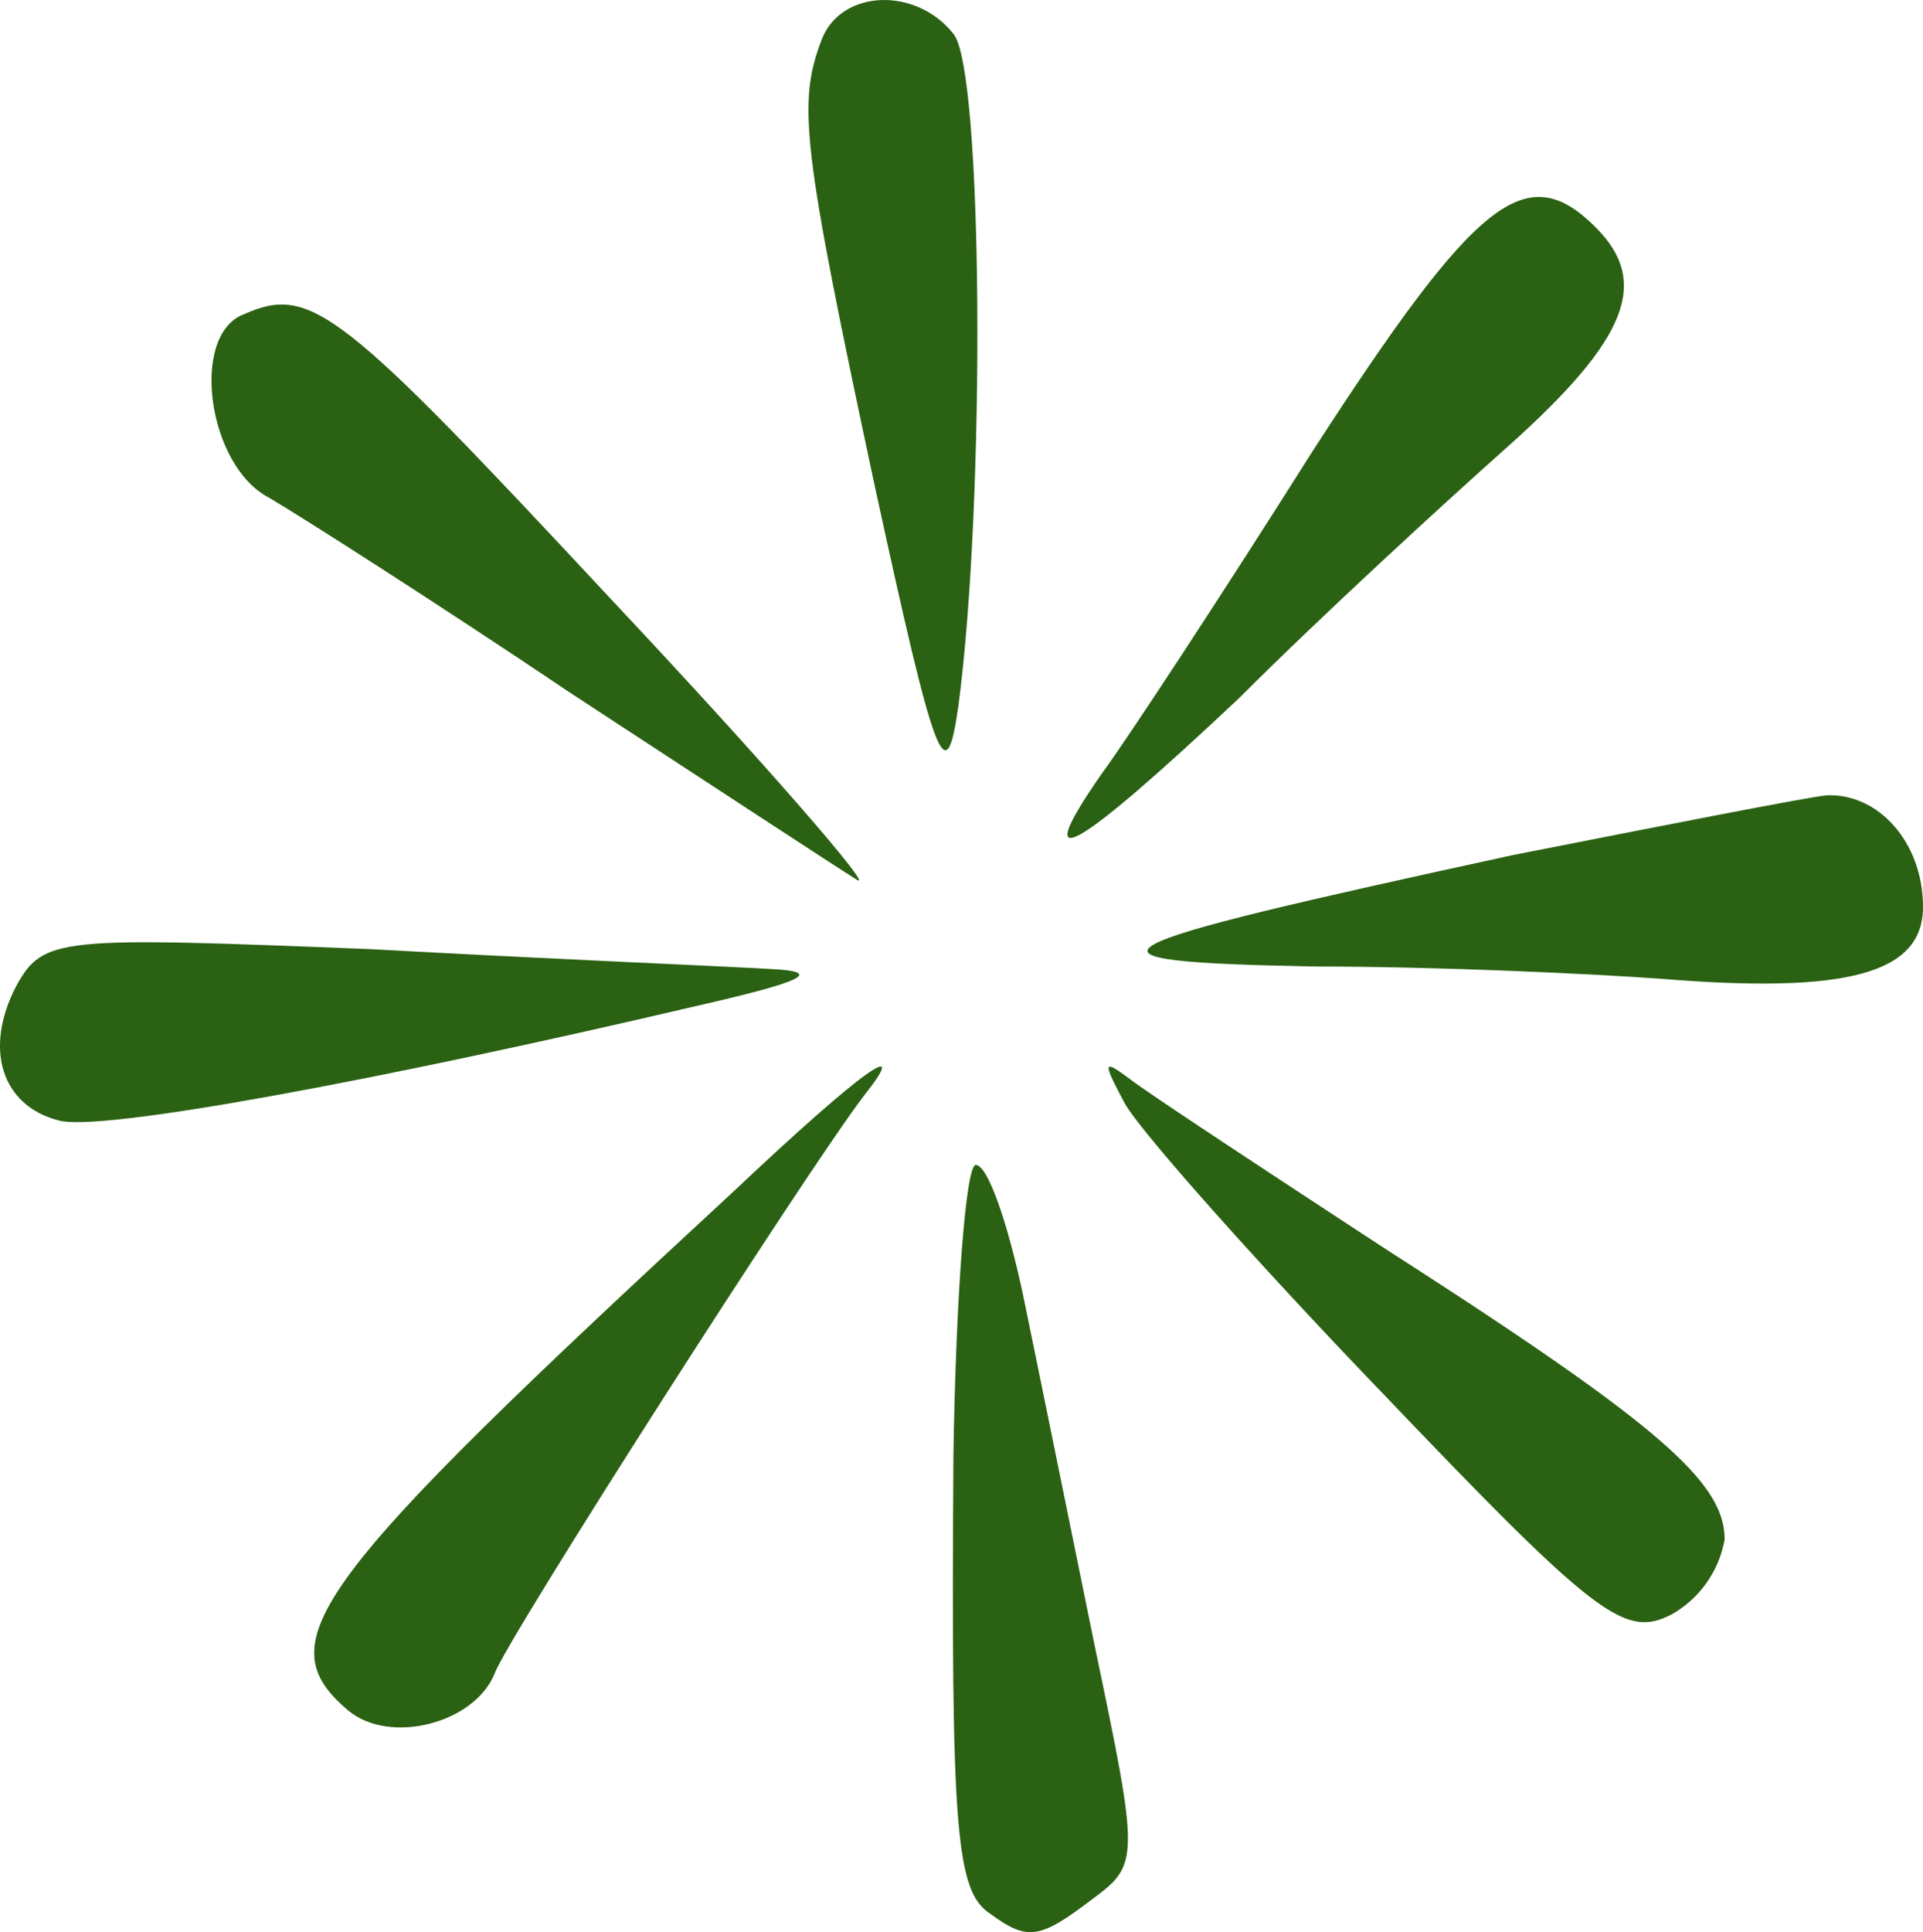
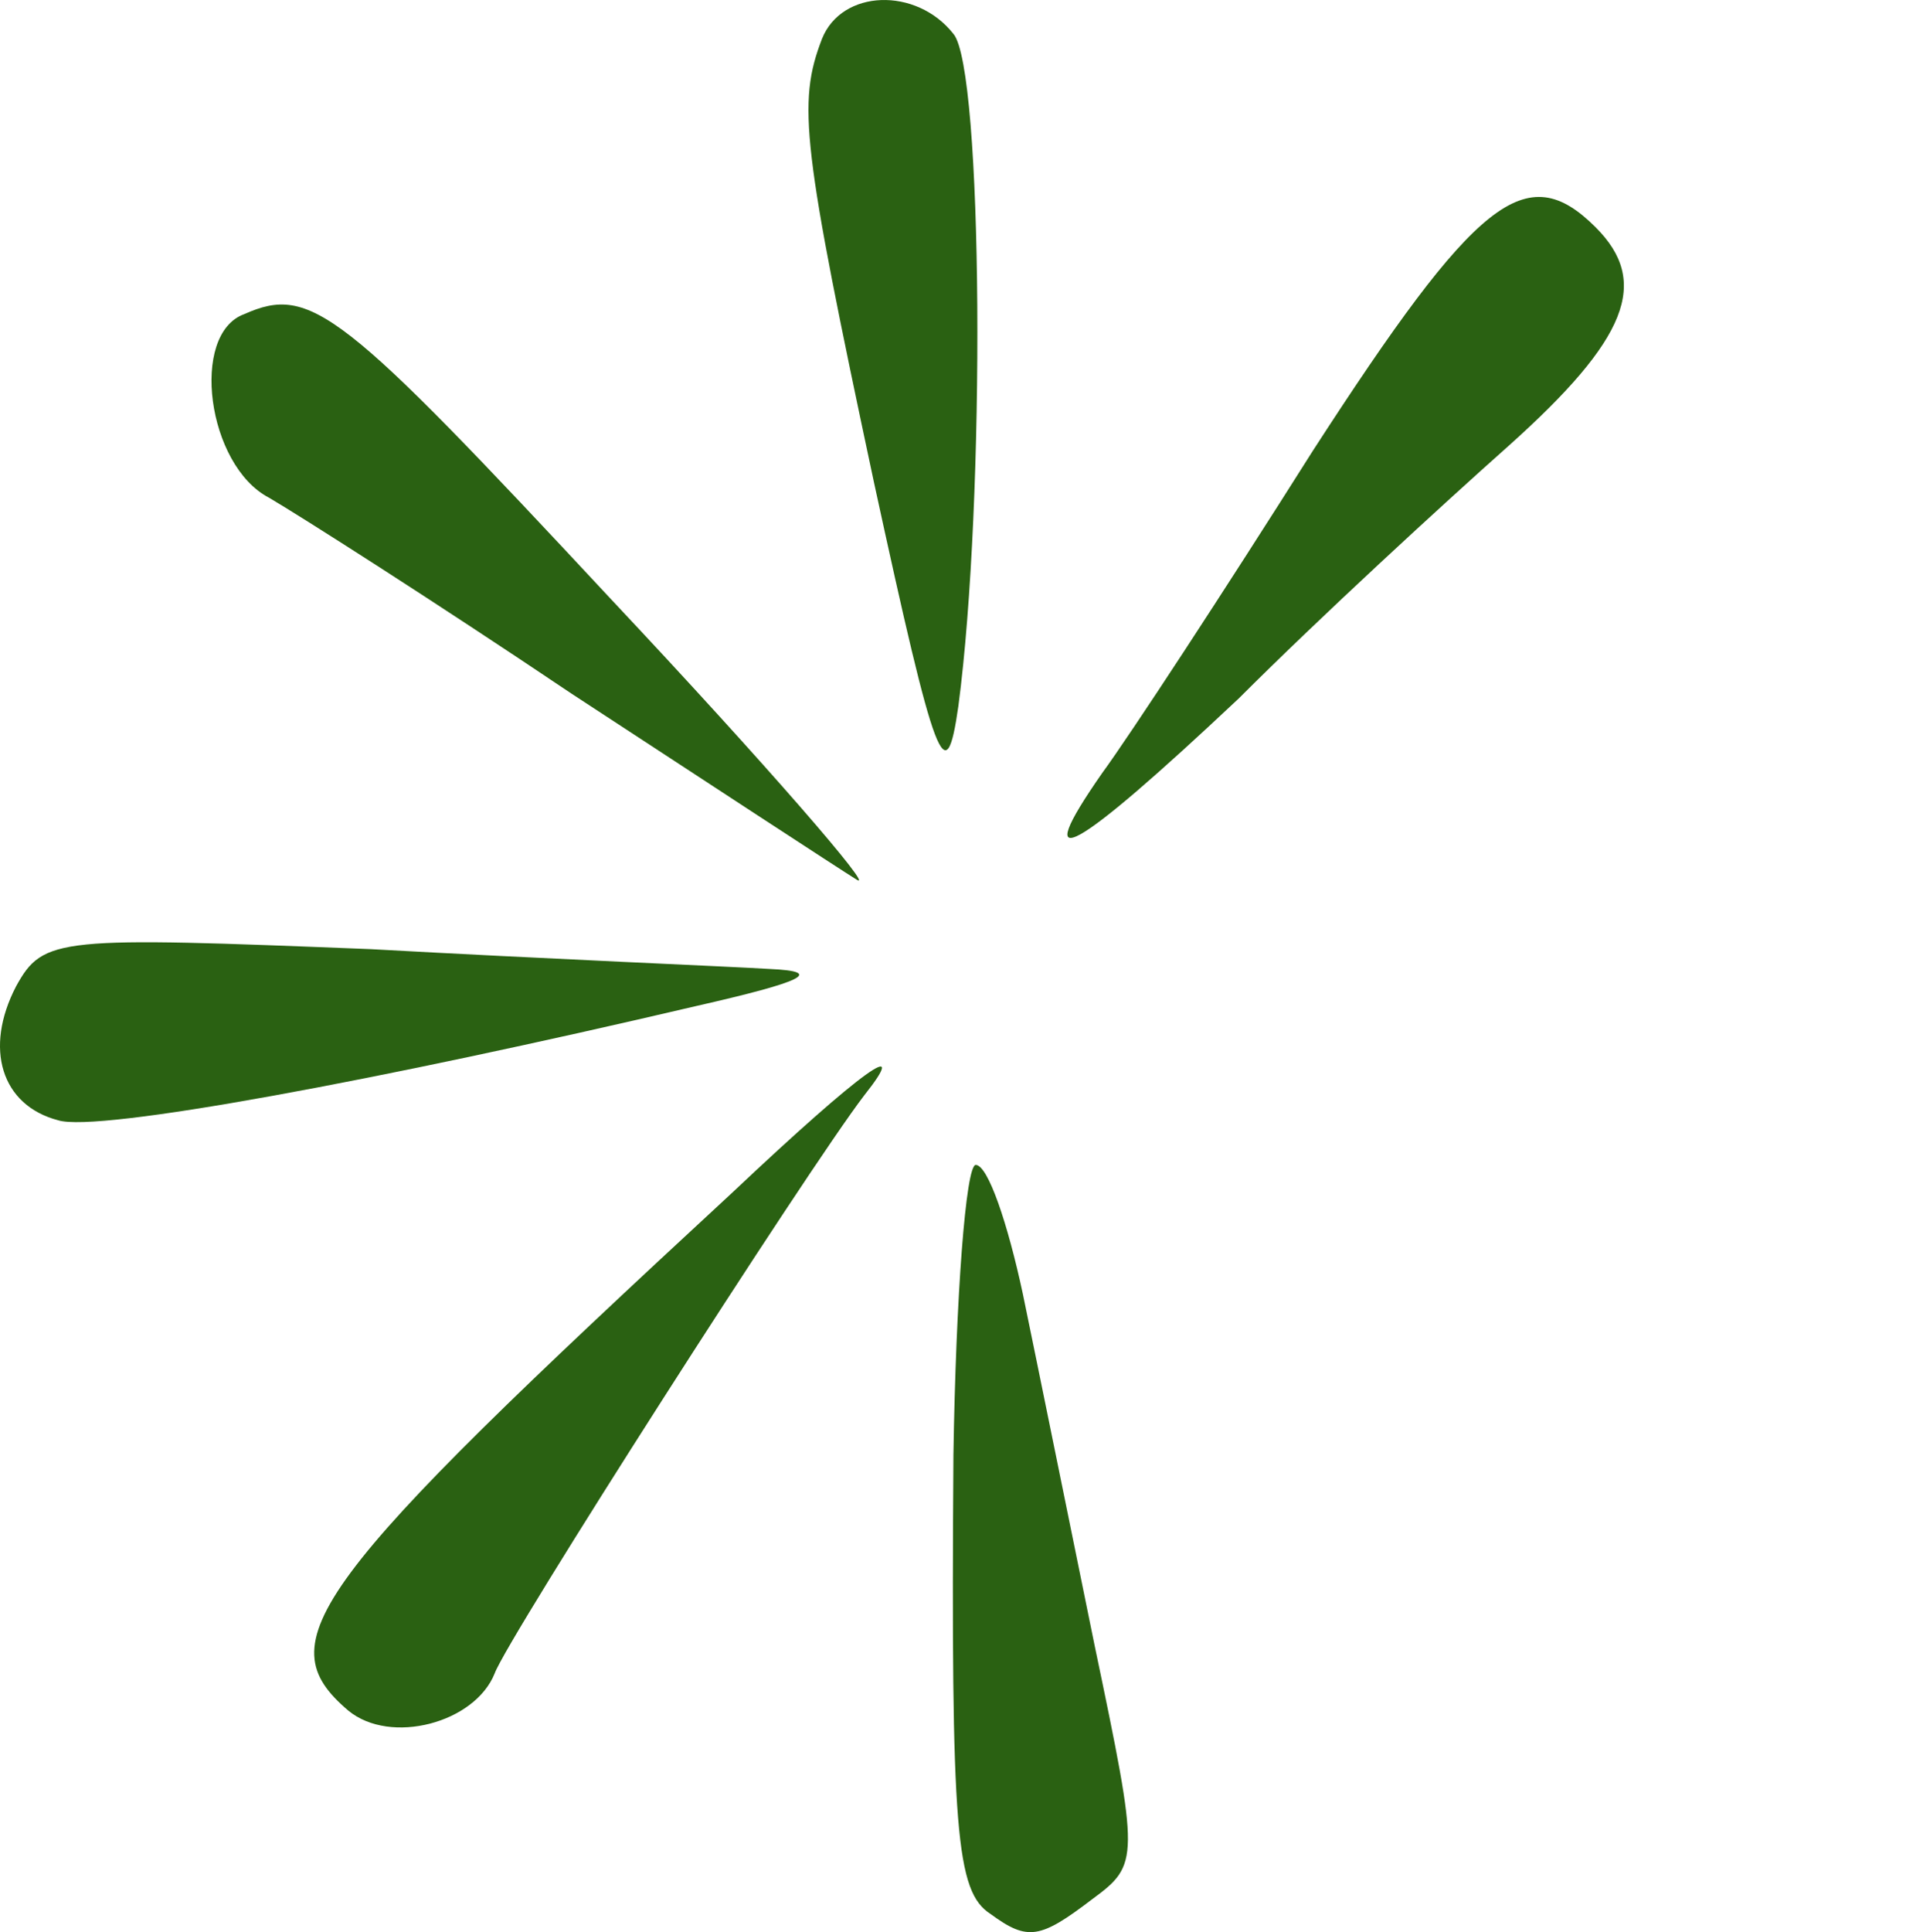
<svg xmlns="http://www.w3.org/2000/svg" width="77.548" height="77.895" viewBox="0 0 77.548 77.895">
  <g id="Zrzut_ekranu_2024-02-5_o_22.16.20-removebg-preview" transform="translate(-39.452 116.965)">
    <path id="Path_135" data-name="Path 135" d="M72.6-115.4c-1,2.6-.8,4.3,2.1,17.9,2.5,11.5,2.9,12.5,3.4,9,1.1-8.3,1-25.7-.2-27.1C76.4-117.5,73.4-117.4,72.6-115.4Z" fill="#2a6112" />
    <path id="Path_136" data-name="Path 136" d="M92.4-98.8c-3.6,5.7-7.4,11.5-8.5,13-3,4.3-1.2,3.3,5.5-3,3.3-3.3,8.2-7.8,10.9-10.2,4.8-4.3,5.7-6.6,3.5-8.8C101-110.6,99-109,92.4-98.8Z" fill="#2a6112" />
    <path id="Path_137" data-name="Path 137" d="M49.3-104.3c-2.2.8-1.5,6.1,1,7.4,1.2.7,6.7,4.2,12.2,7.9C68-85.4,73.2-82,74-81.5s-3.6-4.6-9.9-11.3C53.2-104.5,52-105.5,49.3-104.3Z" fill="#2a6112" />
-     <path id="Path_138" data-name="Path 138" d="M100.5-82.5C83-78.7,82-78.2,92.5-78c5,0,11.3.3,14,.5,7.4.6,10.5-.2,10.5-2.9,0-2.6-1.8-4.6-3.9-4.5C112.2-84.8,106.6-83.7,100.5-82.5Z" fill="#2a6112" />
    <path id="Path_139" data-name="Path 139" d="M40.1-77.2c-1.3,2.5-.6,4.8,1.7,5.4,1.6.5,12.9-1.6,25.7-4.6,4.4-1,5.2-1.4,3-1.5-1.6-.1-8.9-.4-16.1-.8C41.8-79.2,41.2-79.2,40.1-77.2Z" fill="#2a6112" />
    <path id="Path_140" data-name="Path 140" d="M69-68.9C51.9-53.1,50.2-50.8,53.5-48c1.7,1.4,5.1.5,5.9-1.5.5-1.4,12.6-20.3,14.9-23.3C76.2-75.2,74.3-73.9,69-68.9Z" fill="#2a6112" />
-     <path id="Path_141" data-name="Path 141" d="M84.8-72.5c.6,1.1,5.3,6.4,10.5,11.8,8.6,9,9.7,9.8,11.6,8.8a4.343,4.343,0,0,0,2.1-3c0-2.3-2.6-4.6-13.5-11.6-4.9-3.2-9.6-6.3-10.4-6.9C83.9-74.3,83.9-74.2,84.8-72.5Z" fill="#2a6112" />
    <path id="Path_142" data-name="Path 142" d="M77.9-58.3c-.1,15.2.1,17.6,1.5,18.5,1.5,1.1,2,1,4.1-.6,1.9-1.4,1.9-1.6.1-10.2-1-4.9-2.3-11.3-2.9-14.2-.6-2.8-1.4-5.2-1.9-5.2C78.4-70,78-64.7,77.9-58.3Z" fill="#2a6112" />
  </g>
</svg>